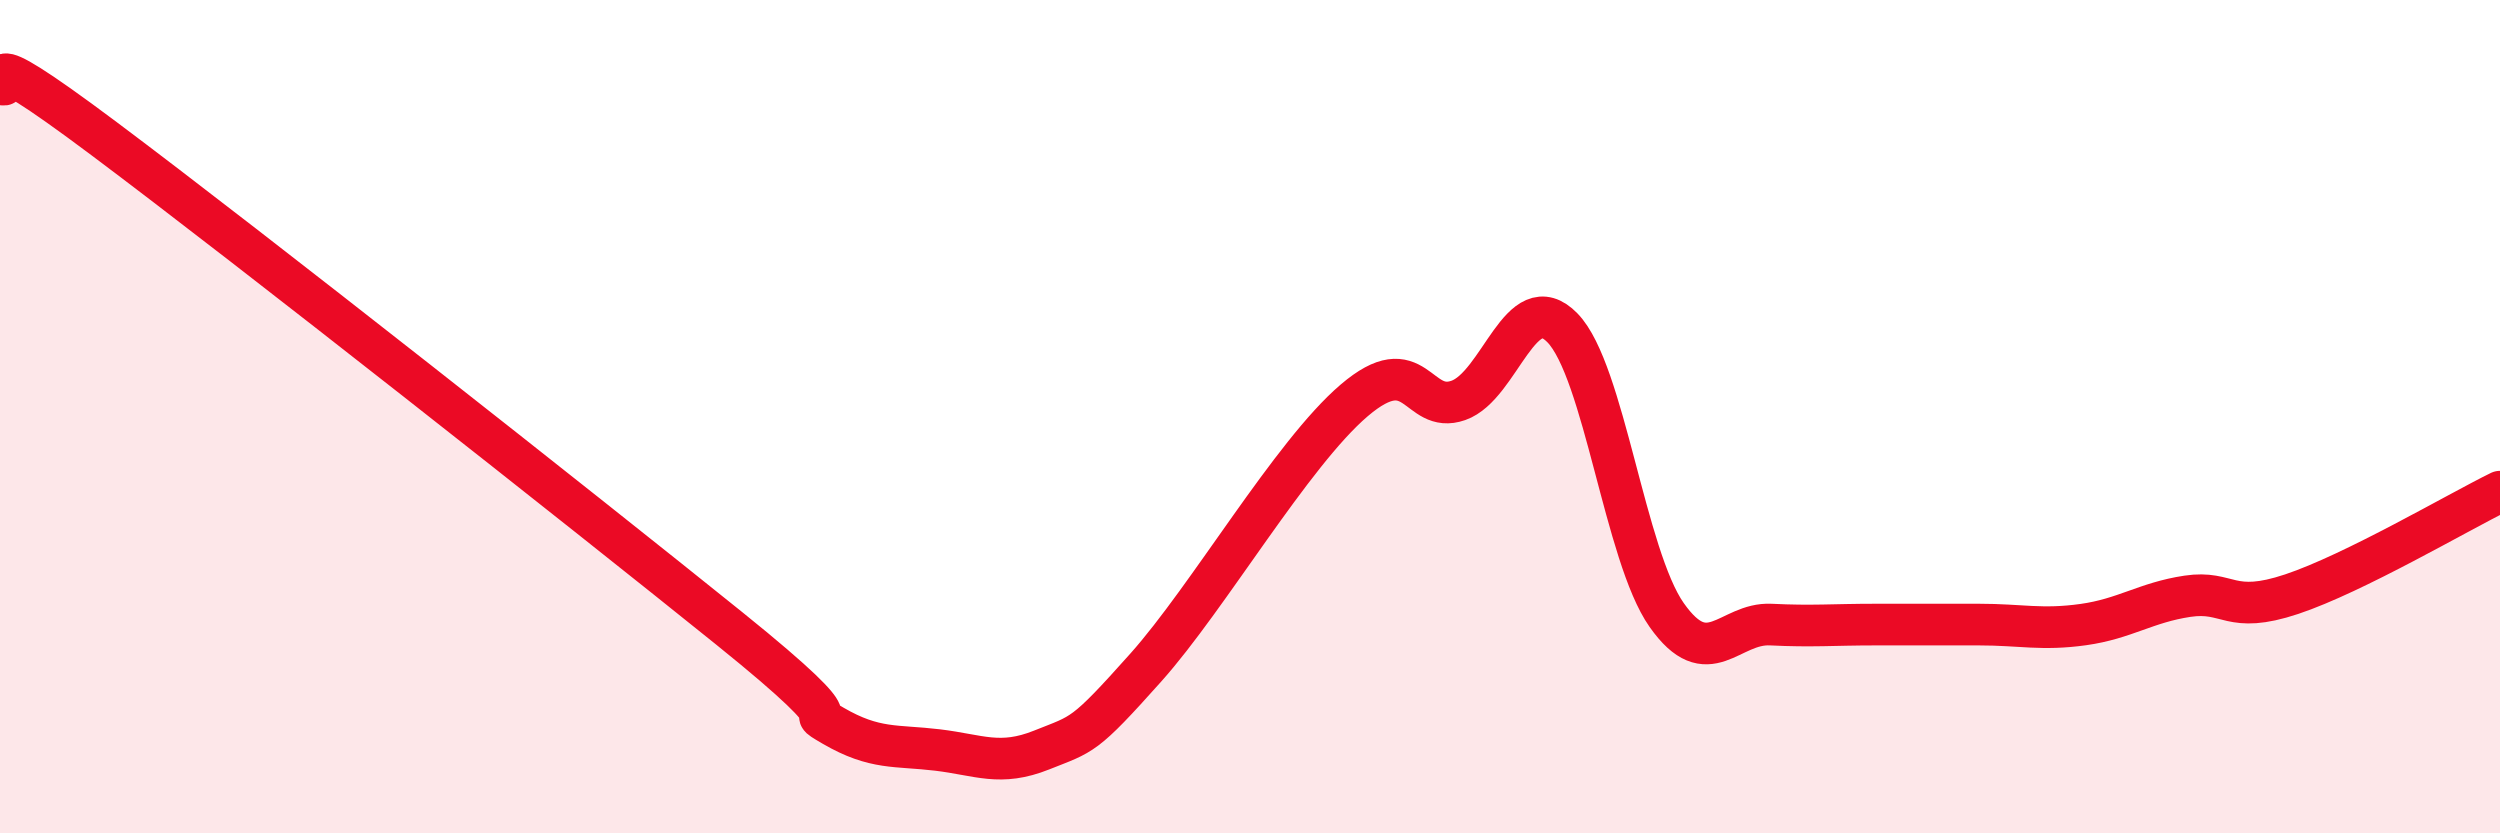
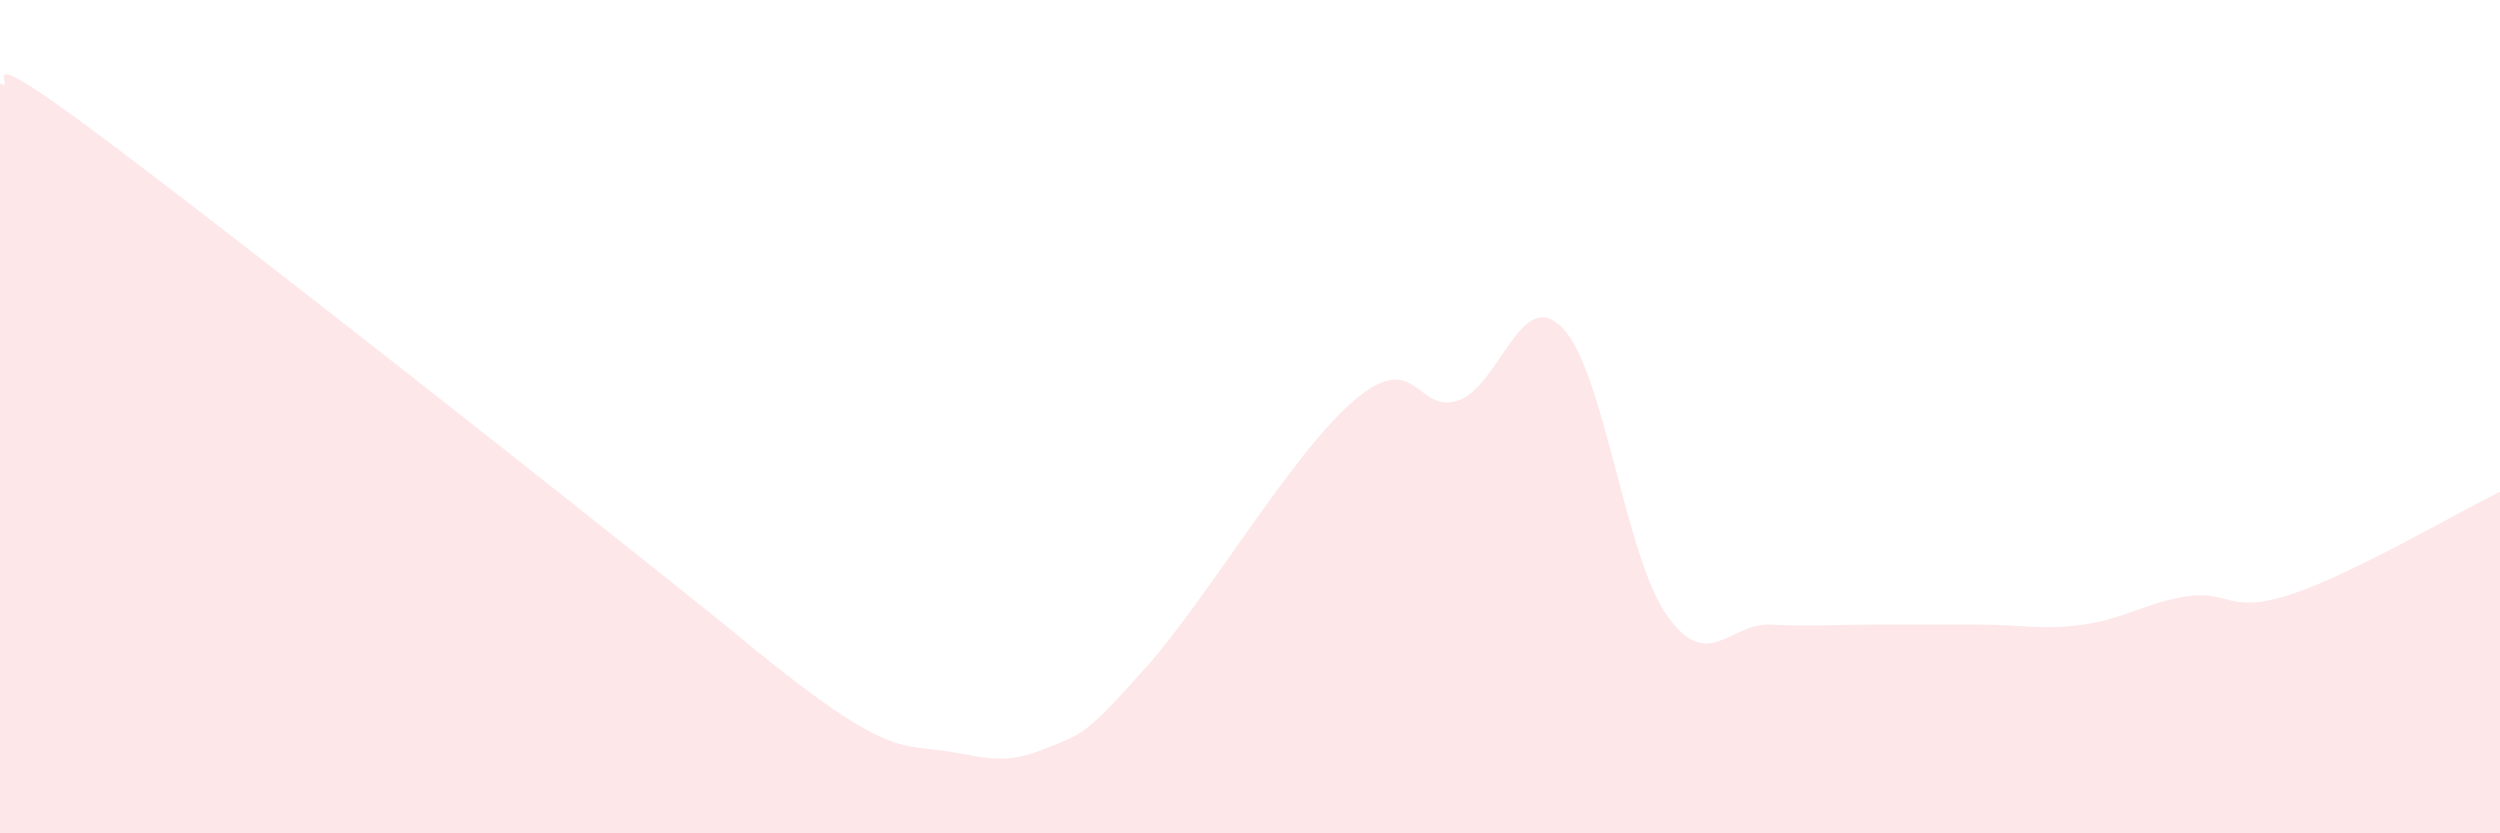
<svg xmlns="http://www.w3.org/2000/svg" width="60" height="20" viewBox="0 0 60 20">
-   <path d="M 0,2 C 0.5,2.27 -1,0.71 2.5,3.33 C 6,5.95 14,12.26 17.5,15.08 C 21,17.9 19,16.84 20,17.42 C 21,18 21.5,17.88 22.5,18 C 23.5,18.12 24,18.4 25,18 C 26,17.6 26,17.7 27.5,16.02 C 29,14.34 31,10.89 32.5,9.61 C 34,8.33 34,9.96 35,9.61 C 36,9.26 36.5,6.84 37.5,7.87 C 38.5,8.9 39,13.34 40,14.76 C 41,16.18 41.5,14.94 42.5,14.99 C 43.5,15.04 44,14.99 45,14.99 C 46,14.99 46.5,14.99 47.5,14.99 C 48.5,14.99 49,15.13 50,14.99 C 51,14.85 51.5,14.46 52.5,14.31 C 53.5,14.16 53.5,14.76 55,14.26 C 56.5,13.76 59,12.29 60,11.8L60 20L0 20Z" fill="#EB0A25" opacity="0.1" stroke-linecap="round" stroke-linejoin="round" />
-   <path d="M 0,2 C 0.5,2.27 -1,0.71 2.5,3.33 C 6,5.95 14,12.26 17.5,15.08 C 21,17.9 19,16.84 20,17.42 C 21,18 21.5,17.88 22.5,18 C 23.5,18.12 24,18.4 25,18 C 26,17.6 26,17.7 27.5,16.02 C 29,14.34 31,10.89 32.5,9.61 C 34,8.33 34,9.96 35,9.61 C 36,9.26 36.5,6.84 37.5,7.87 C 38.5,8.9 39,13.34 40,14.76 C 41,16.18 41.5,14.94 42.5,14.99 C 43.5,15.04 44,14.99 45,14.99 C 46,14.99 46.5,14.99 47.5,14.99 C 48.5,14.99 49,15.13 50,14.99 C 51,14.85 51.5,14.46 52.5,14.31 C 53.5,14.16 53.5,14.76 55,14.26 C 56.5,13.76 59,12.29 60,11.8" stroke="#EB0A25" stroke-width="1" fill="none" stroke-linecap="round" stroke-linejoin="round" />
+   <path d="M 0,2 C 0.5,2.27 -1,0.71 2.5,3.33 C 6,5.95 14,12.26 17.5,15.08 C 21,18 21.5,17.88 22.5,18 C 23.5,18.12 24,18.4 25,18 C 26,17.6 26,17.7 27.5,16.02 C 29,14.34 31,10.89 32.5,9.61 C 34,8.33 34,9.96 35,9.61 C 36,9.26 36.5,6.84 37.5,7.87 C 38.5,8.9 39,13.34 40,14.76 C 41,16.18 41.5,14.94 42.5,14.99 C 43.5,15.04 44,14.99 45,14.99 C 46,14.99 46.5,14.99 47.5,14.99 C 48.5,14.99 49,15.13 50,14.99 C 51,14.85 51.5,14.46 52.5,14.31 C 53.5,14.16 53.5,14.76 55,14.26 C 56.5,13.76 59,12.29 60,11.8L60 20L0 20Z" fill="#EB0A25" opacity="0.1" stroke-linecap="round" stroke-linejoin="round" />
</svg>